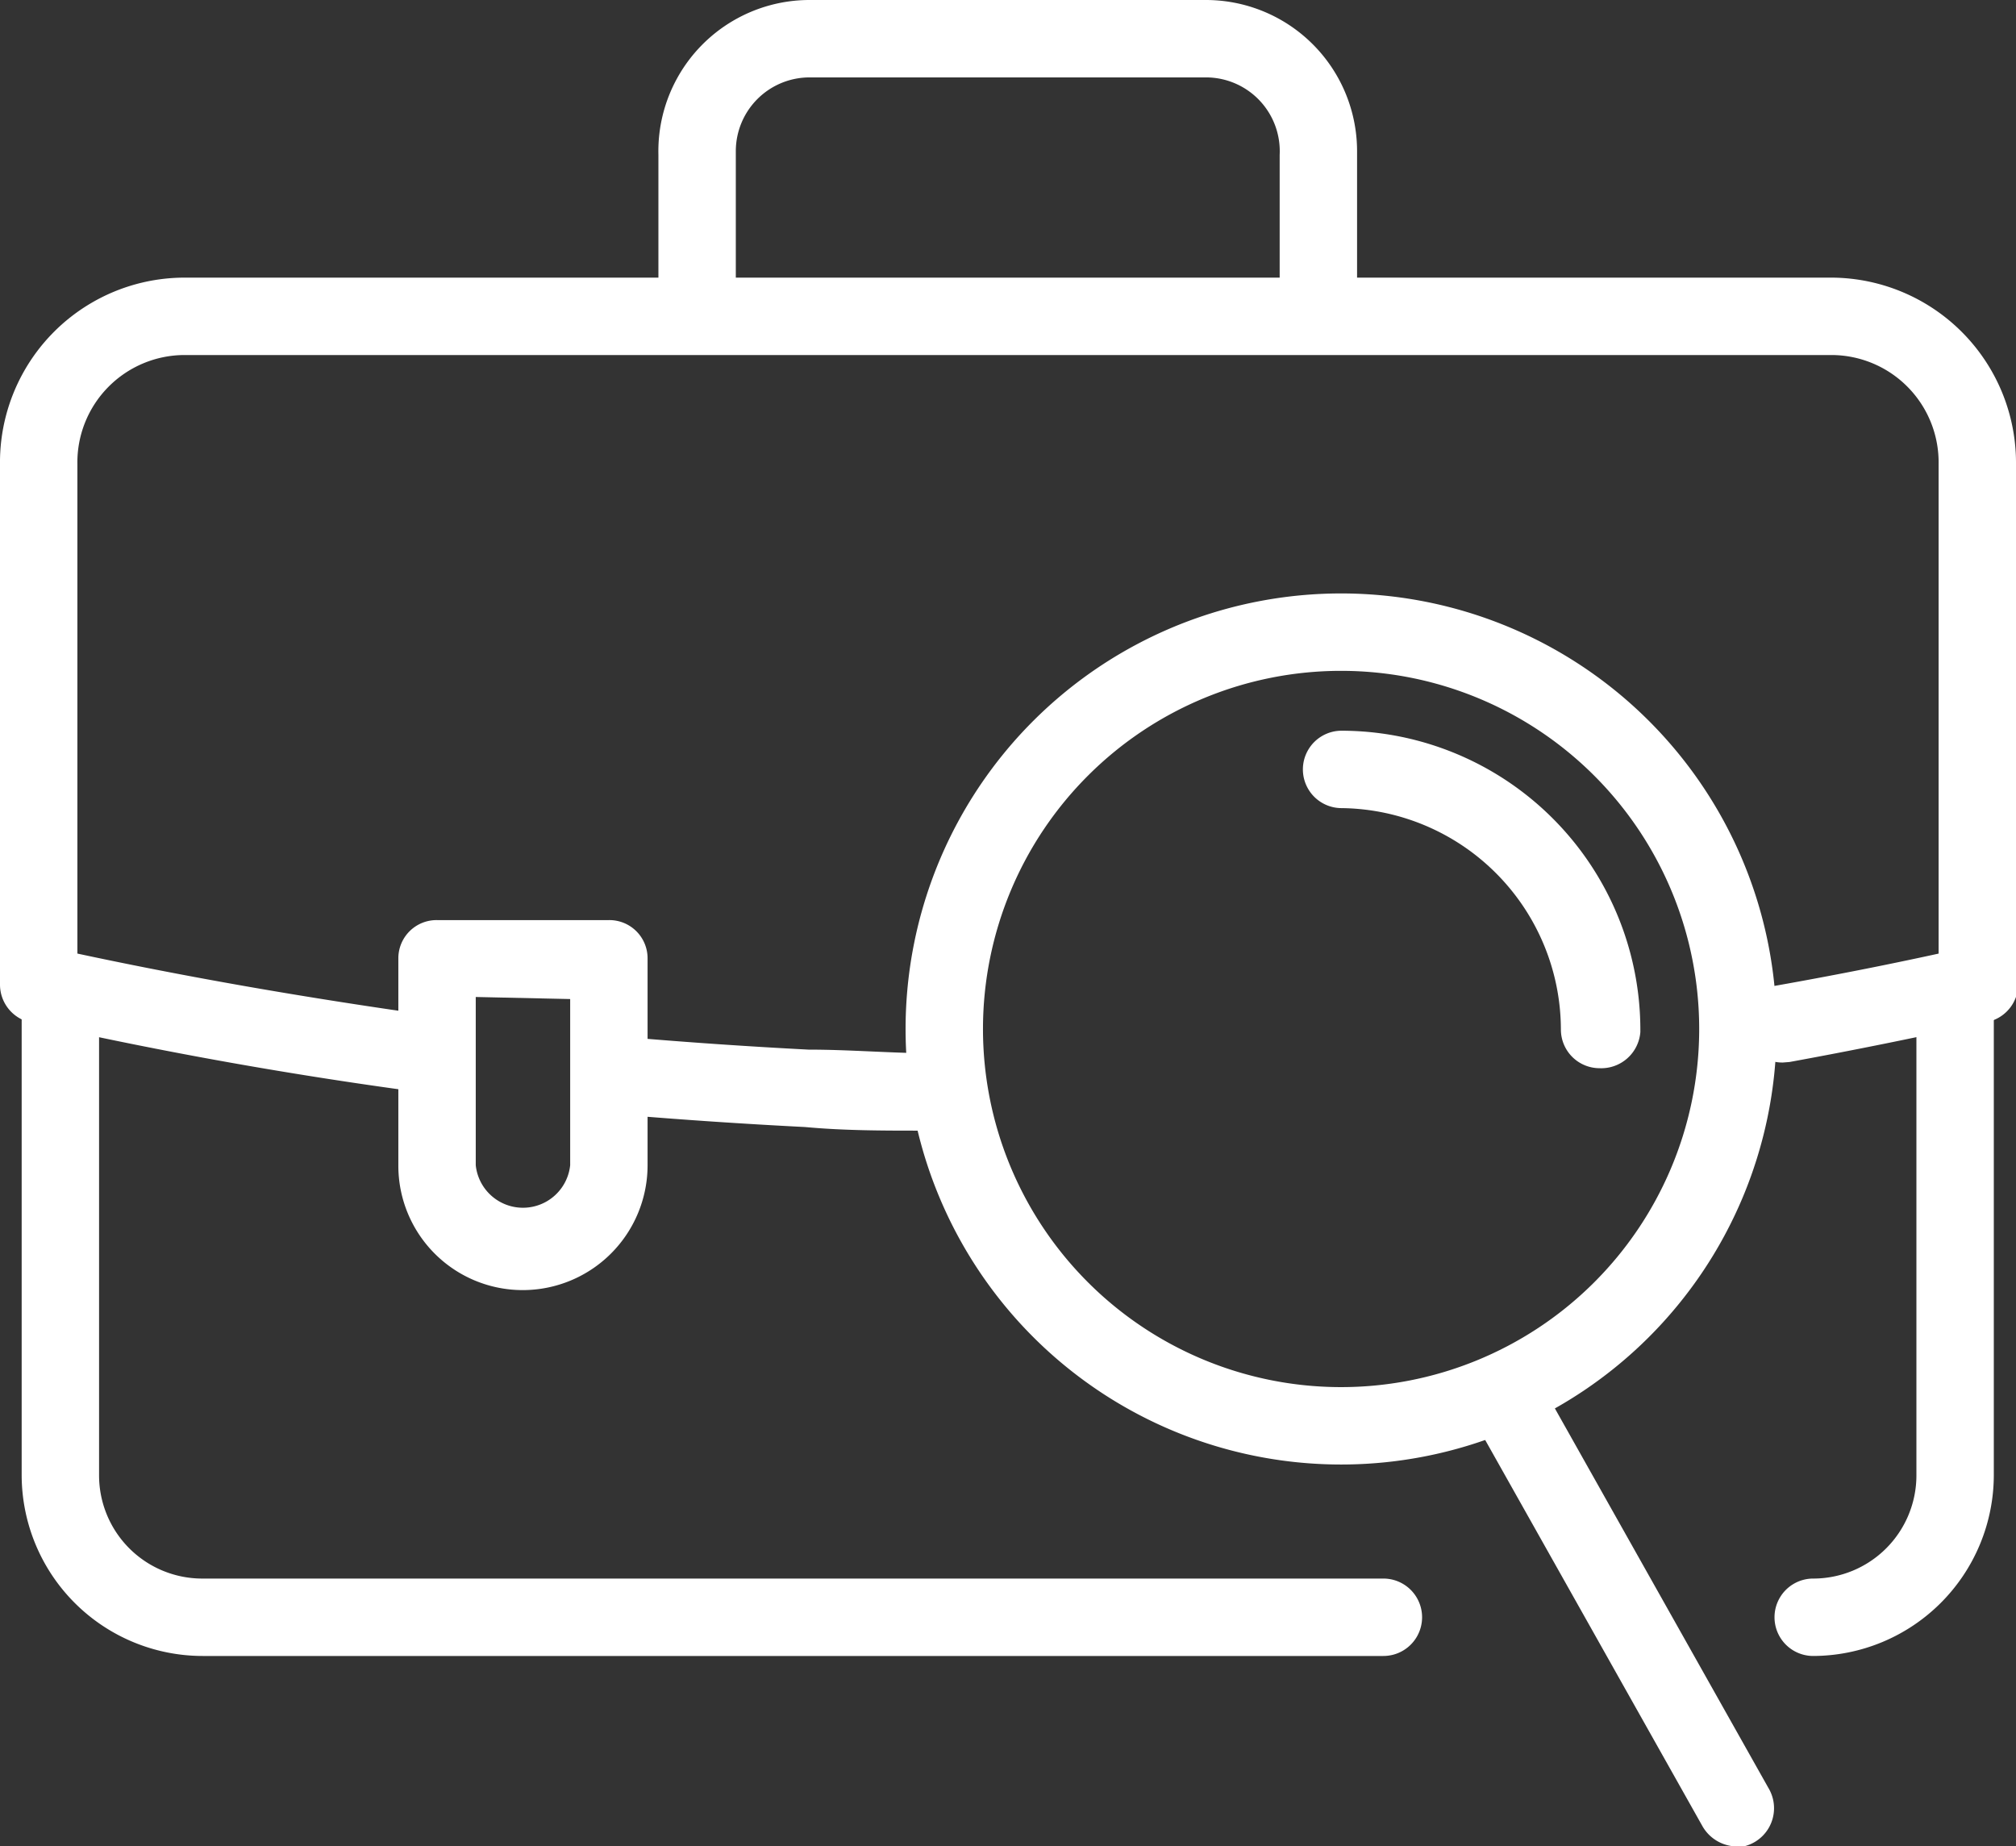
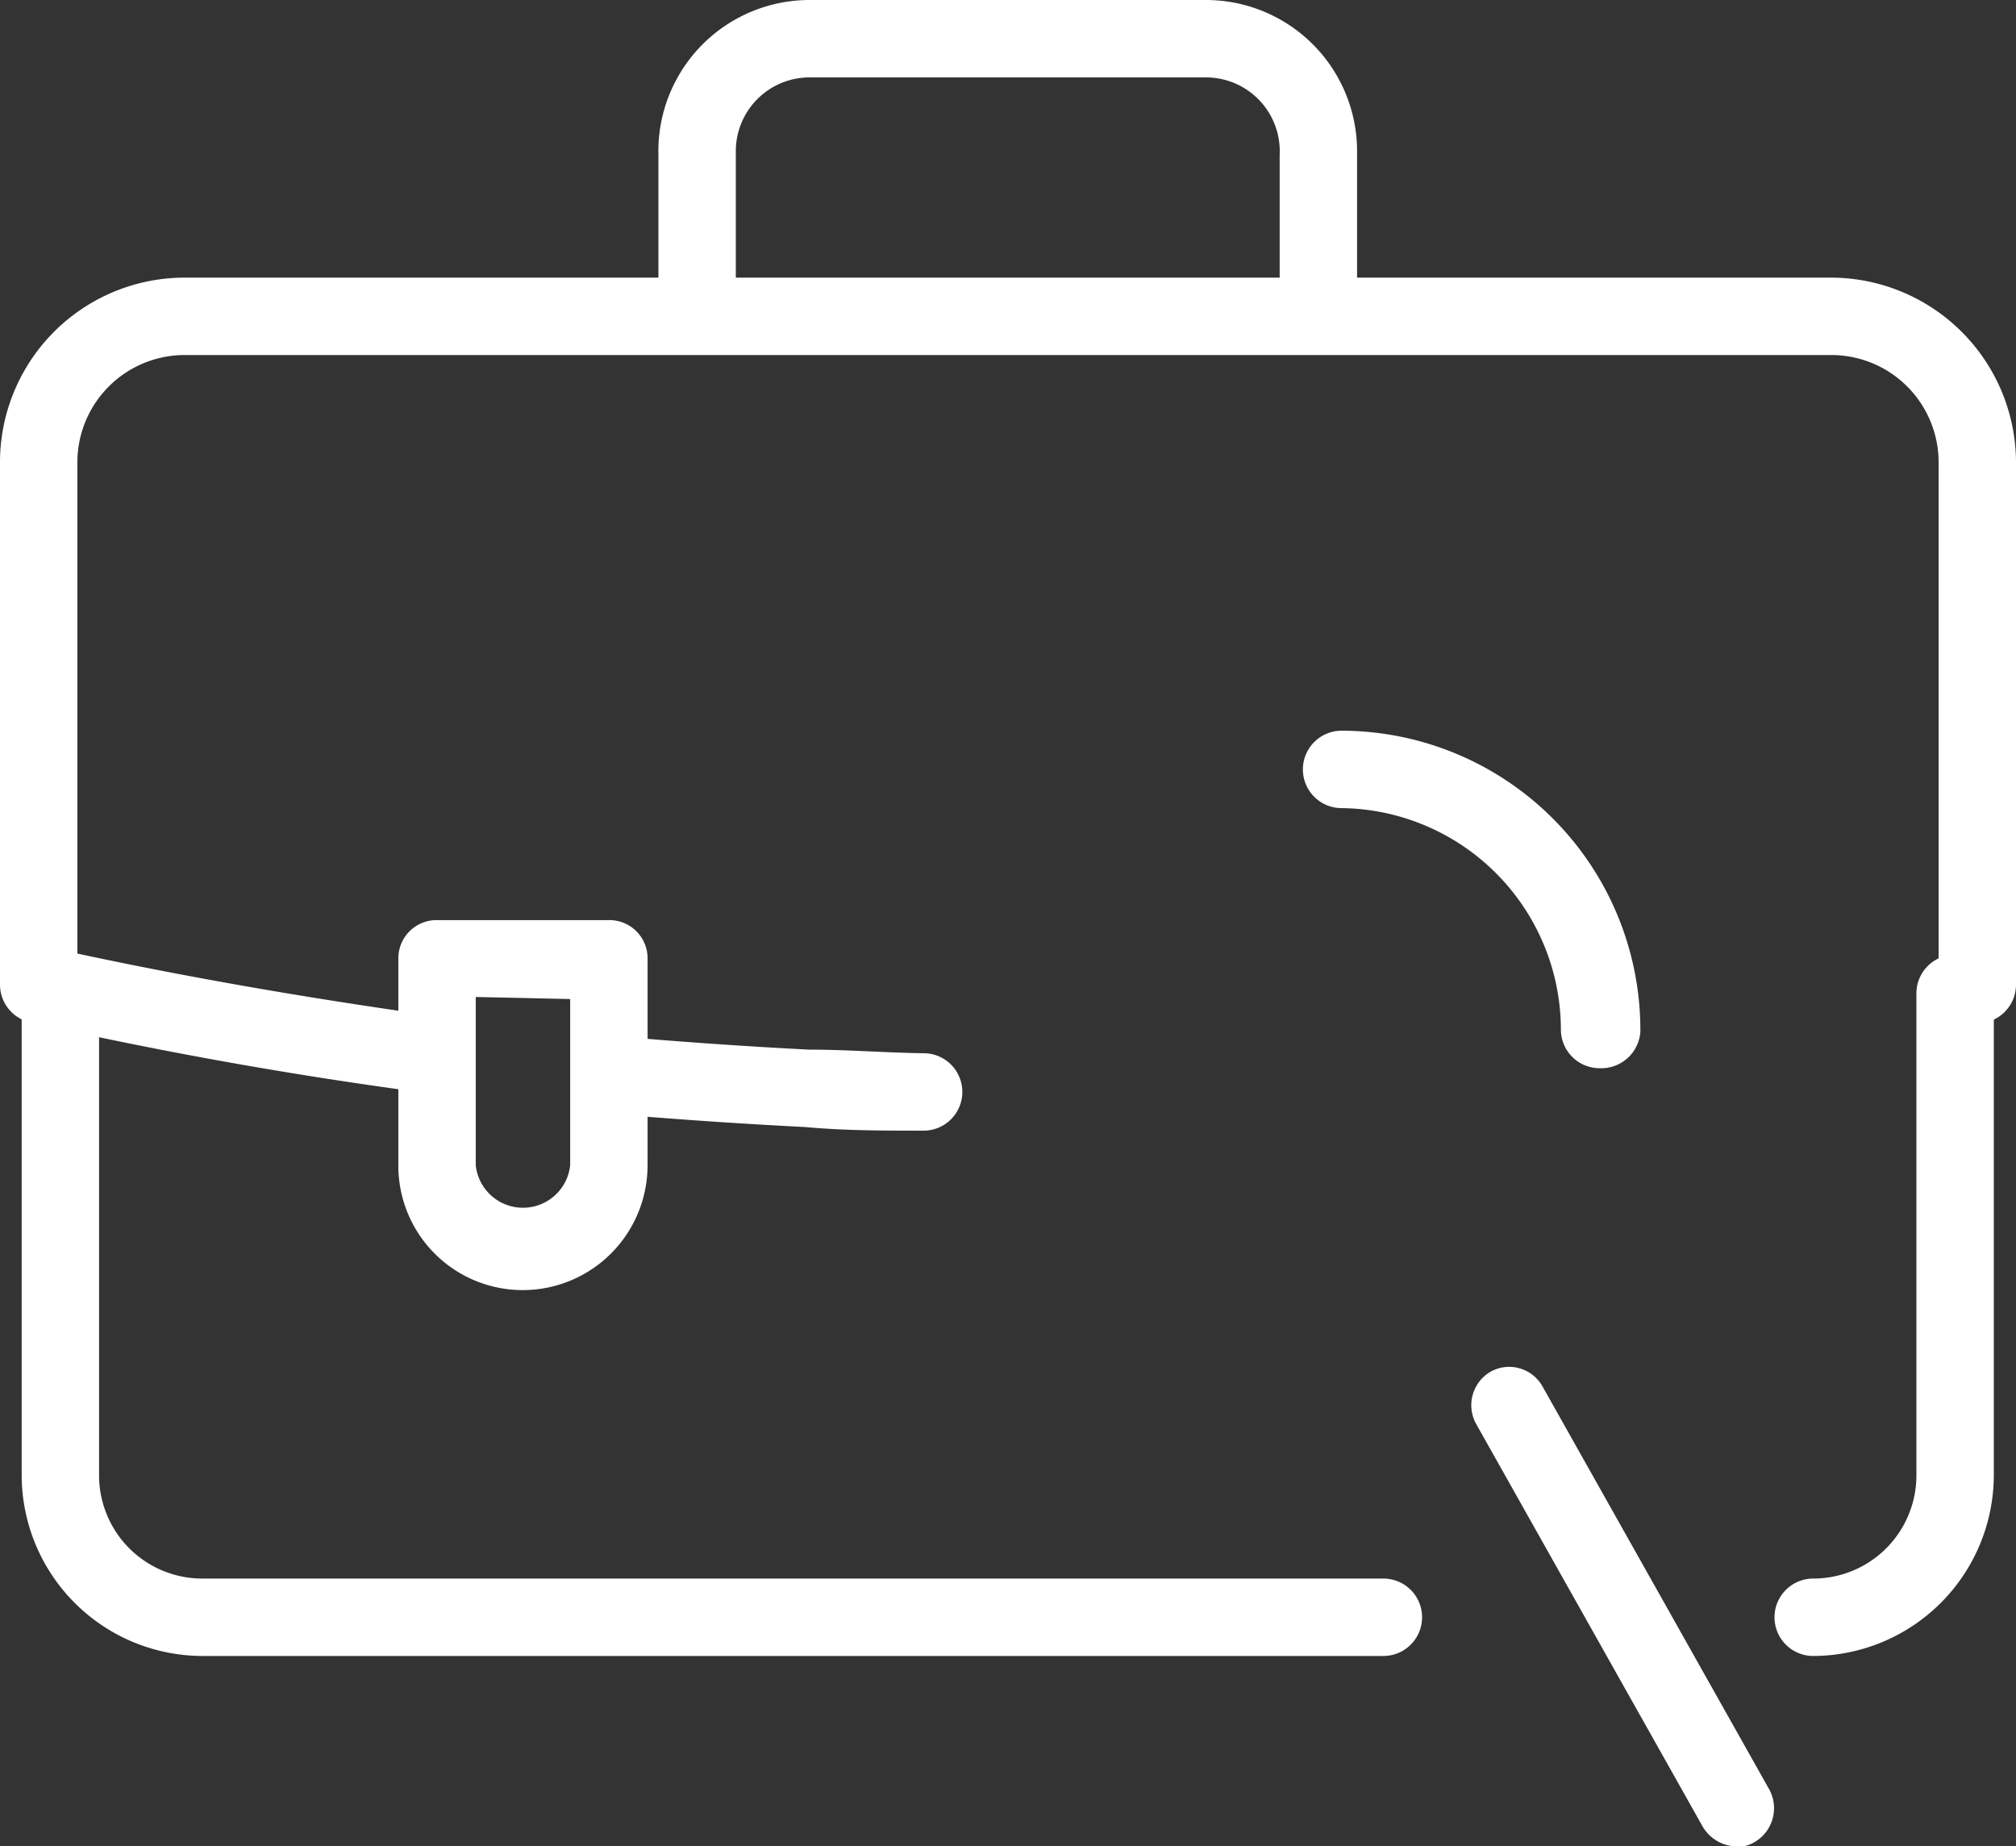
<svg xmlns="http://www.w3.org/2000/svg" id="a2756052-3edf-4ffd-a475-797443cd3d3e" data-name="Layer 1" width="39.07" height="35.78" viewBox="0 0 39.07 35.78">
  <rect x="0" y="0" width="39.07" height="35.78" fill="#333333" stroke="none" />
  <path d="M33.62,35.78A.78.78,0,0,1,33,35.4l-4.4-7.82a.75.75,0,0,1,.29-1,.74.74,0,0,1,1,.28l4.4,7.82a.76.76,0,0,1-.65,1.12Z" transform="translate(0 0)" style="fill:#fff" />
-   <path d="M26,28.38A8.44,8.44,0,1,1,34.43,20h0A8.44,8.44,0,0,1,26,28.38ZM26,13A6.94,6.94,0,1,0,32.93,20,6.94,6.94,0,0,0,26,13Z" transform="translate(0 0)" style="fill:#fff" />
  <path d="M31,20.7a.75.75,0,0,1-.75-.75A4.3,4.3,0,0,0,26,15.66a.75.75,0,0,1,0-1.5A5.8,5.8,0,0,1,31.79,20,.76.76,0,0,1,31,20.7Z" transform="translate(0 0)" style="fill:#fff" />
  <path d="M26.81,32.09H3.93a3.51,3.51,0,0,1-3.51-3.5V19.25a.75.75,0,0,1,1.5,0v9.34a2,2,0,0,0,2,2H26.81a.75.75,0,0,1,0,1.5Z" transform="translate(0 0)" style="fill:#fff" />
  <path d="M35.14,32.09a.75.75,0,1,1,0-1.5,2,2,0,0,0,2-2V19.25a.75.75,0,0,1,1.5,0v9.34A3.51,3.51,0,0,1,35.14,32.09Z" transform="translate(0 0)" style="fill:#fff" />
  <path d="M38.32,19.83a.74.74,0,0,1-.75-.75V9A2.08,2.08,0,0,0,35.5,6.88H3.57A2.08,2.08,0,0,0,1.5,9V19.08a.75.75,0,0,1-1.5,0V9A3.58,3.58,0,0,1,3.57,5.38H35.5A3.59,3.59,0,0,1,39.07,9V19.08A.75.75,0,0,1,38.32,19.83Z" transform="translate(0 0)" style="fill:#fff" />
  <path d="M25.55,6.71A.75.75,0,0,1,24.8,6v-3A1.43,1.43,0,0,0,23.37,1.5H15.69a1.43,1.43,0,0,0-1.43,1.43V6a.75.75,0,0,1-1.5,0v-3A2.93,2.93,0,0,1,15.69,0h7.68A2.93,2.93,0,0,1,26.3,2.93V6A.74.74,0,0,1,25.55,6.71Z" transform="translate(0 0)" style="fill:#fff" />
-   <path d="M34.55,20.59a.75.75,0,0,1-.13-1.49c1.24-.22,2.5-.47,3.73-.75a.75.75,0,1,1,.33,1.46h0c-1.26.28-2.54.54-3.8.77Z" transform="translate(0 0)" style="fill:#fff" />
  <path d="M17.87,21.91h0c-.76,0-1.51,0-2.27-.07-1.18-.06-2.37-.14-3.56-.24a.75.75,0,0,1,.13-1.5c1.17.1,2.34.18,3.5.24.75,0,1.49.06,2.23.07a.75.75,0,1,1,0,1.5Z" transform="translate(0 0)" style="fill:#fff" />
  <path d="M8.43,21.19h-.1c-2.58-.34-5.18-.8-7.74-1.38a.75.75,0,0,1,.32-1.46h0c2.52.56,5.09,1,7.61,1.35a.75.75,0,0,1,.65.84.74.74,0,0,1-.75.65Z" transform="translate(0 0)" style="fill:#fff" />
  <path d="M10.13,25a2.41,2.41,0,0,1-2.41-2.42v-4a.74.74,0,0,1,.75-.75H11.8a.74.74,0,0,1,.75.75v4A2.42,2.42,0,0,1,10.13,25Zm-.91-5.68v3.26a.92.92,0,0,0,1.83,0V19.36Z" transform="translate(0 0)" style="fill:#fff" />
</svg>